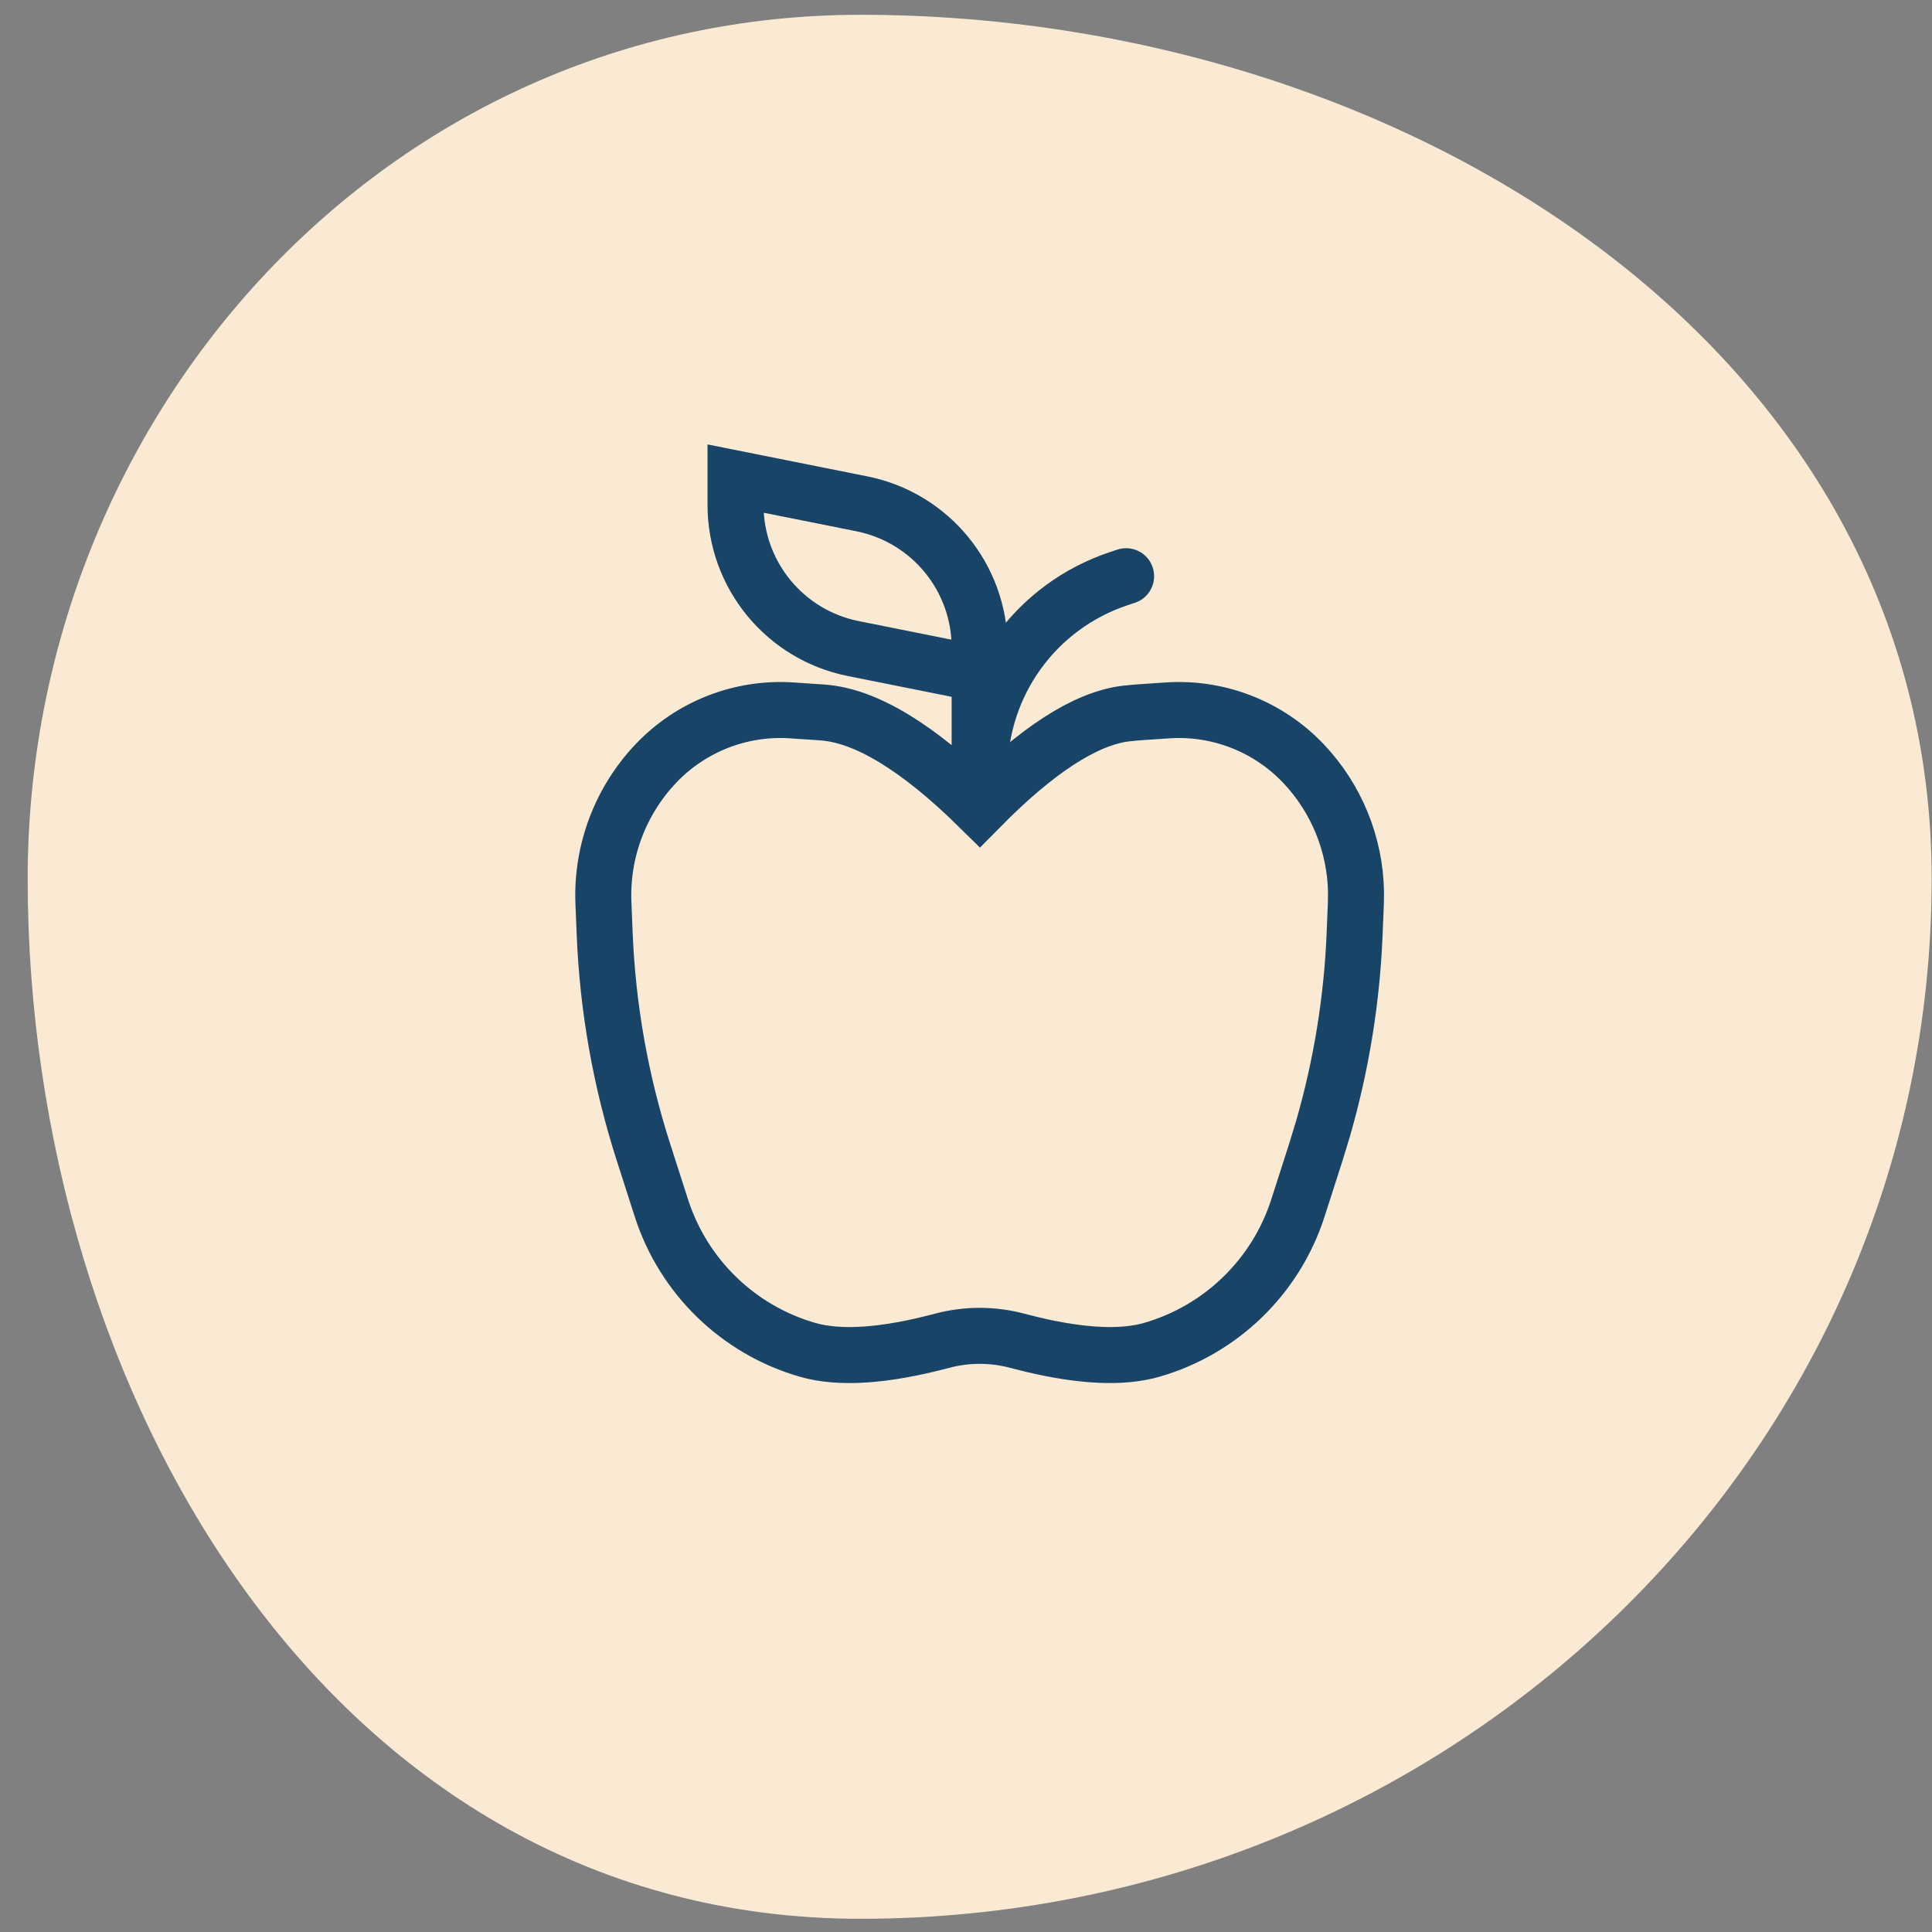
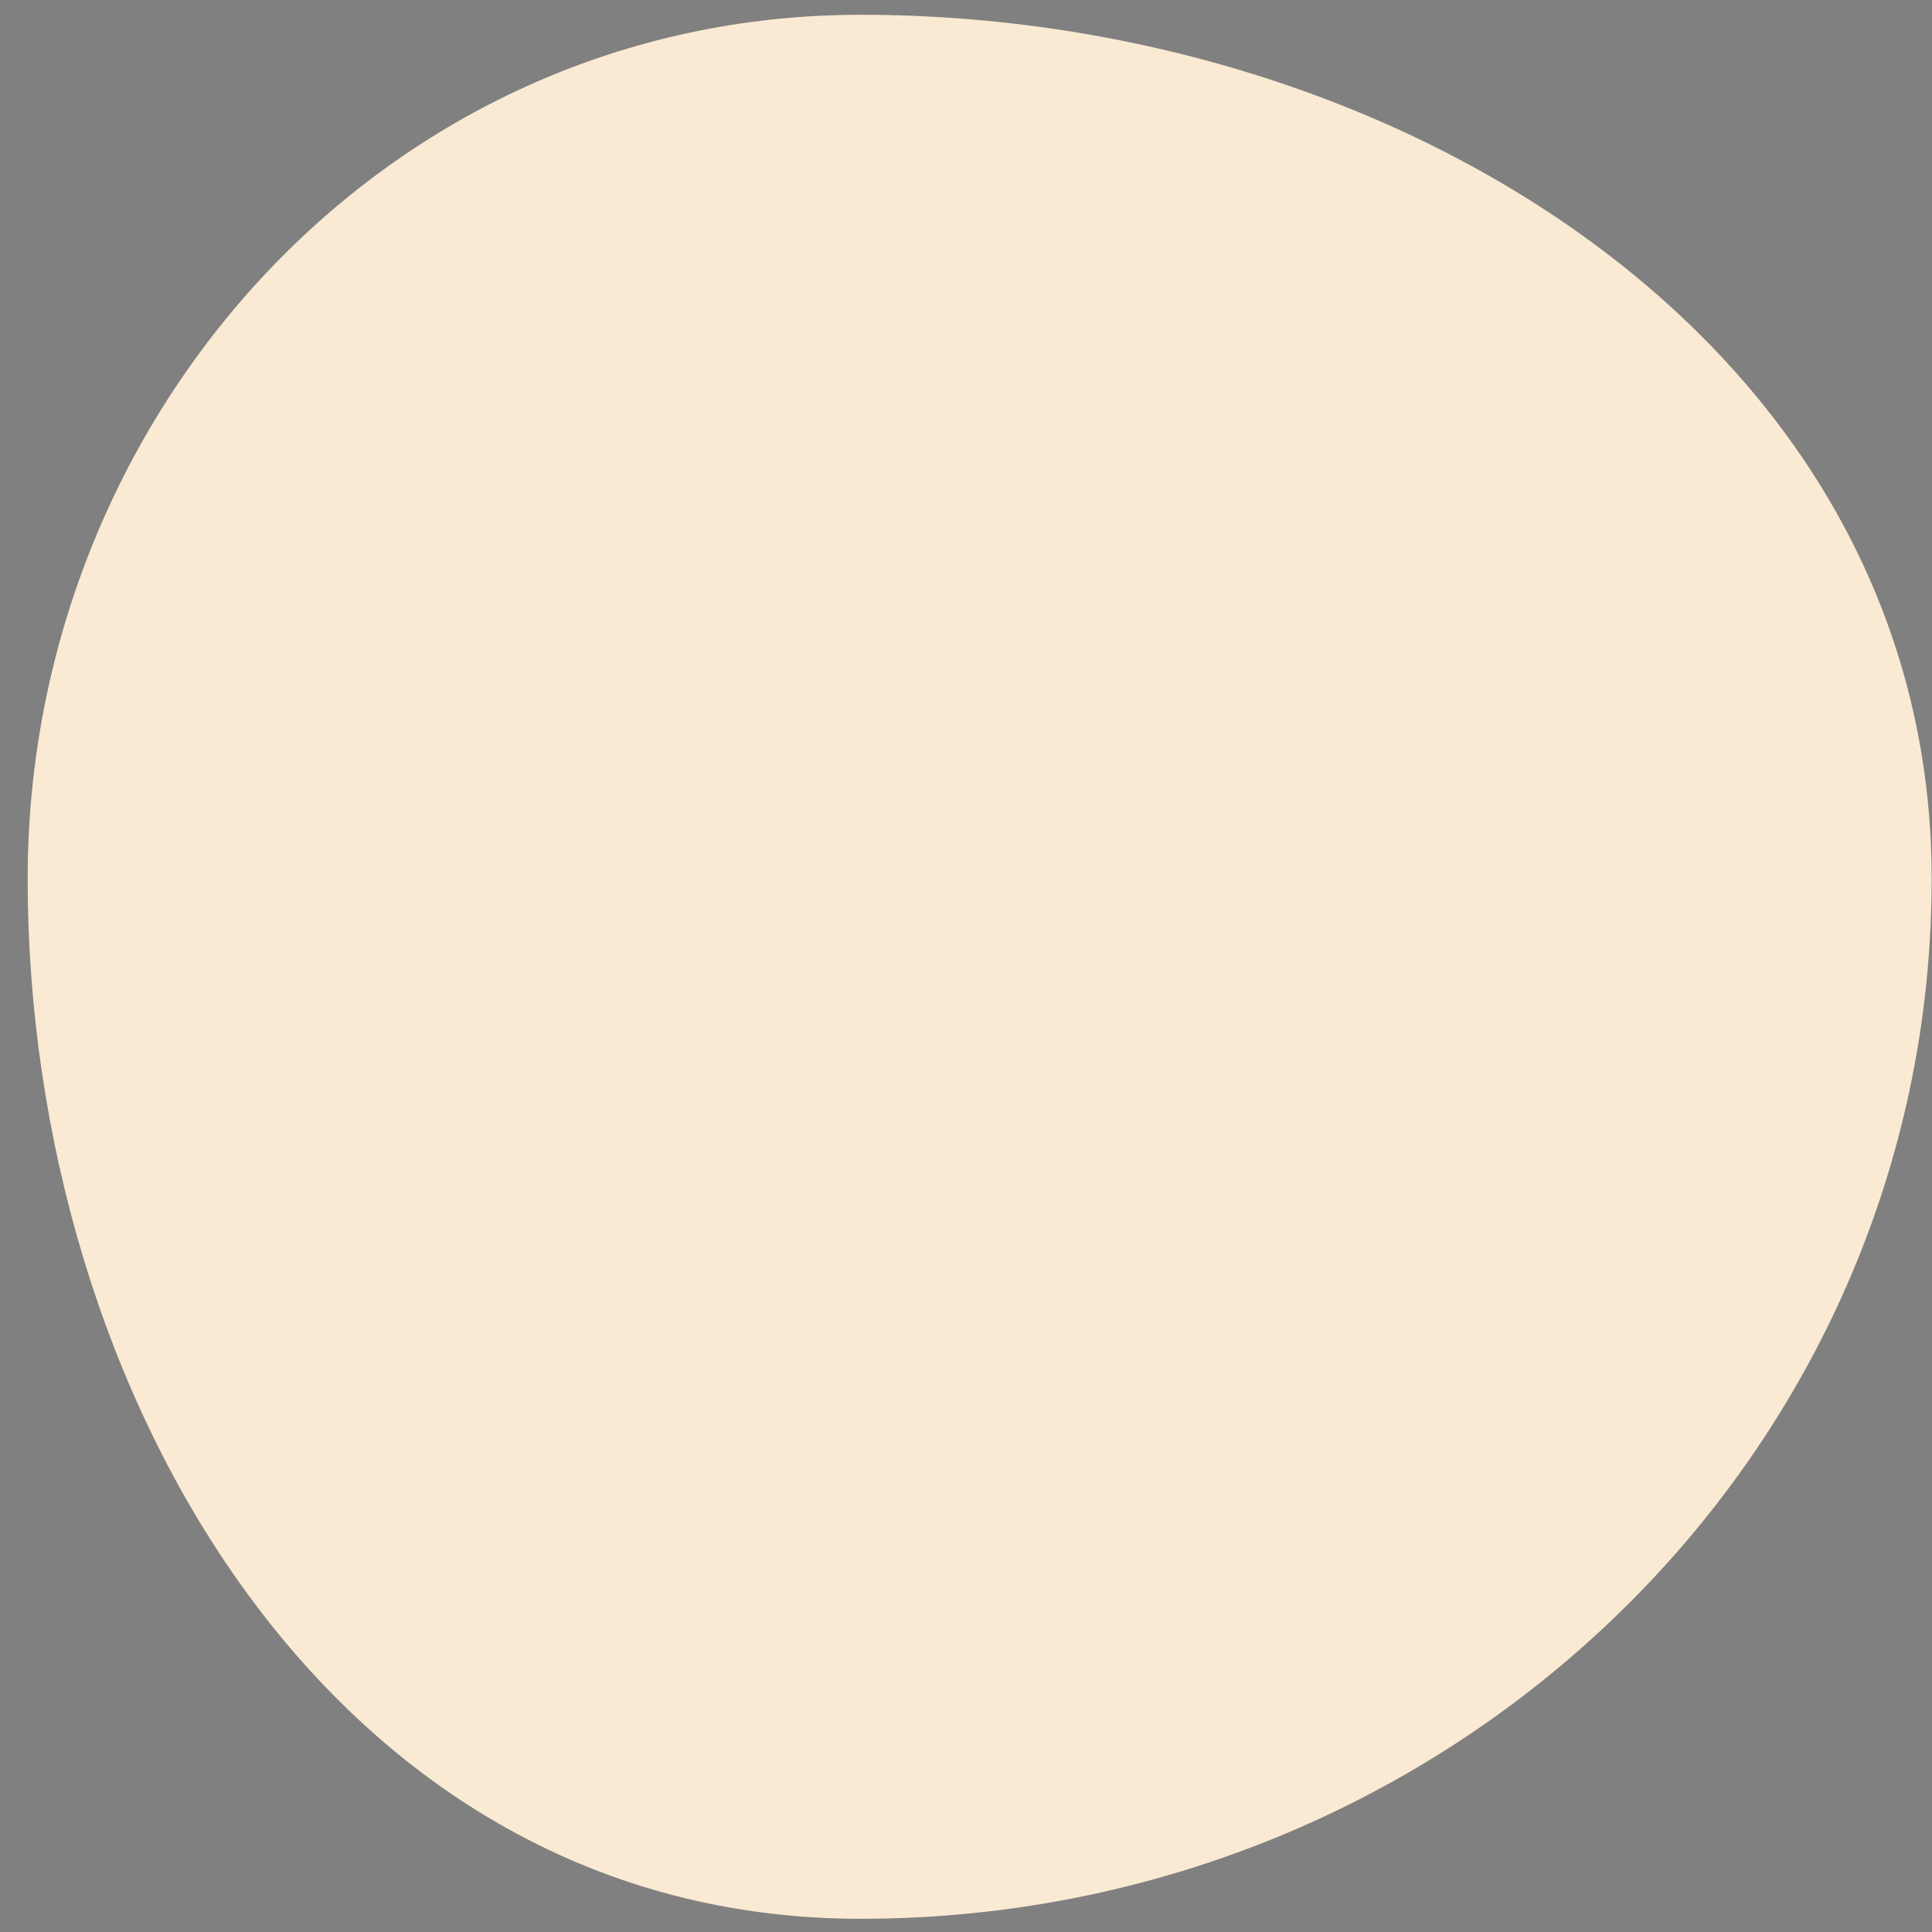
<svg xmlns="http://www.w3.org/2000/svg" width="69" height="69" viewBox="0 0 69 69" fill="none">
  <rect x="0" y="0" width="69" height="69" fill="#808080" stroke="none" />
  <path fill-rule="evenodd" clip-rule="evenodd" d="M30.735 0.528C50.1 0.528 68.988 12.446 68.988 31.384C68.988 51.972 51.787 68.528 30.735 68.528C11.895 68.528 0.988 49.809 0.988 31.384C0.988 14.823 13.801 0.528 30.735 0.528Z" fill="#FAEAD3" />
-   <path d="M40.218 20.579L39.95 20.668C36.986 21.656 34.987 24.43 34.987 27.553V23.123C34.987 20.63 33.227 18.483 30.782 17.994L26.269 17.092V18.034C26.269 20.528 28.029 22.674 30.474 23.163L34.987 24.066M41.685 25.372C43.511 25.247 45.297 25.944 46.555 27.273C47.735 28.518 48.4 30.158 48.429 31.863L48.424 32.258L48.379 33.359C48.283 35.712 47.904 38.044 47.252 40.304L46.995 41.148L46.355 43.141C45.567 45.594 43.609 47.494 41.133 48.208C40.082 48.511 38.65 48.446 36.836 48.012L36.332 47.885C35.451 47.65 34.523 47.65 33.642 47.885C31.588 48.431 29.988 48.539 28.841 48.208C26.366 47.494 24.408 45.594 23.62 43.141L22.98 41.148C22.169 38.626 21.704 36.006 21.596 33.359L21.551 32.258C21.475 30.412 22.149 28.614 23.419 27.273C24.678 25.944 26.464 25.247 28.289 25.372L29.367 25.445C30.916 25.551 32.79 26.689 34.989 28.857C37.023 26.791 38.76 25.666 40.2 25.485L40.608 25.445L41.685 25.372Z" stroke="#184467" stroke-width="2" stroke-linecap="round" />
</svg>